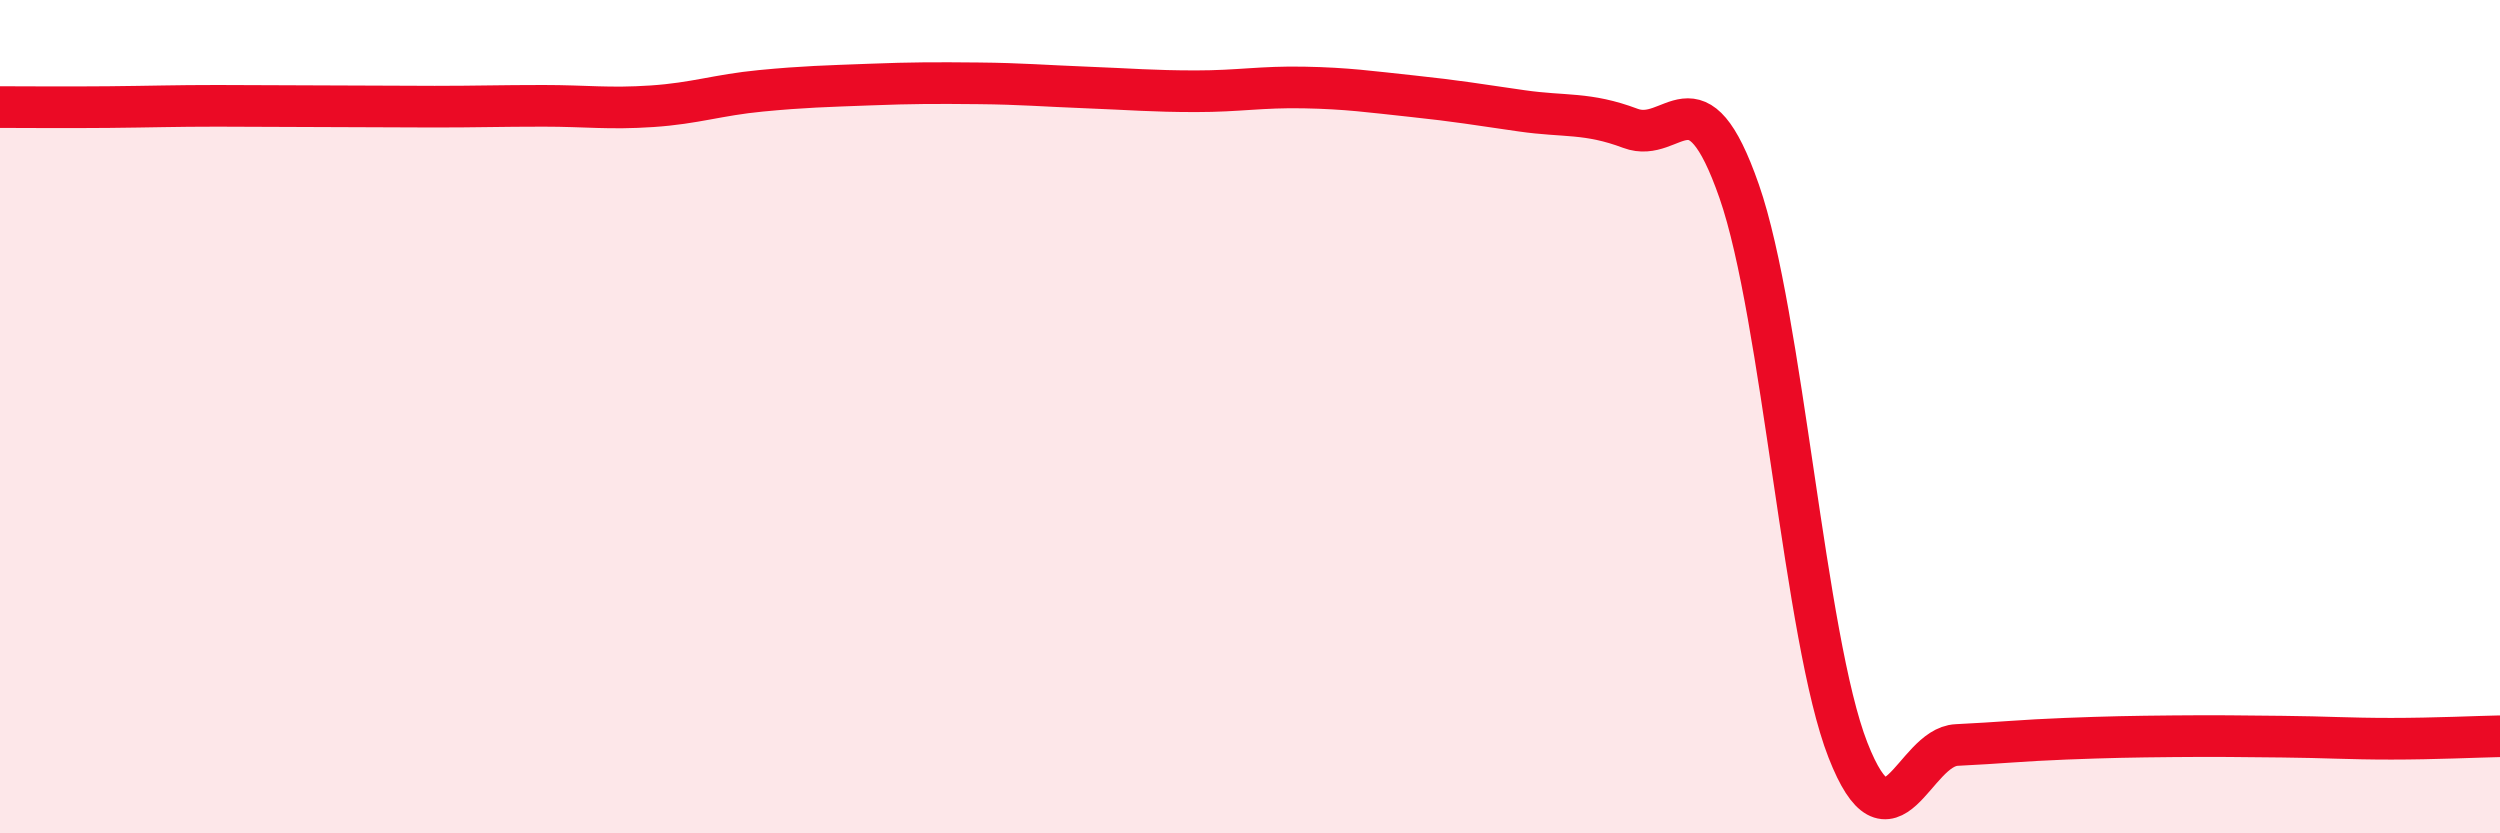
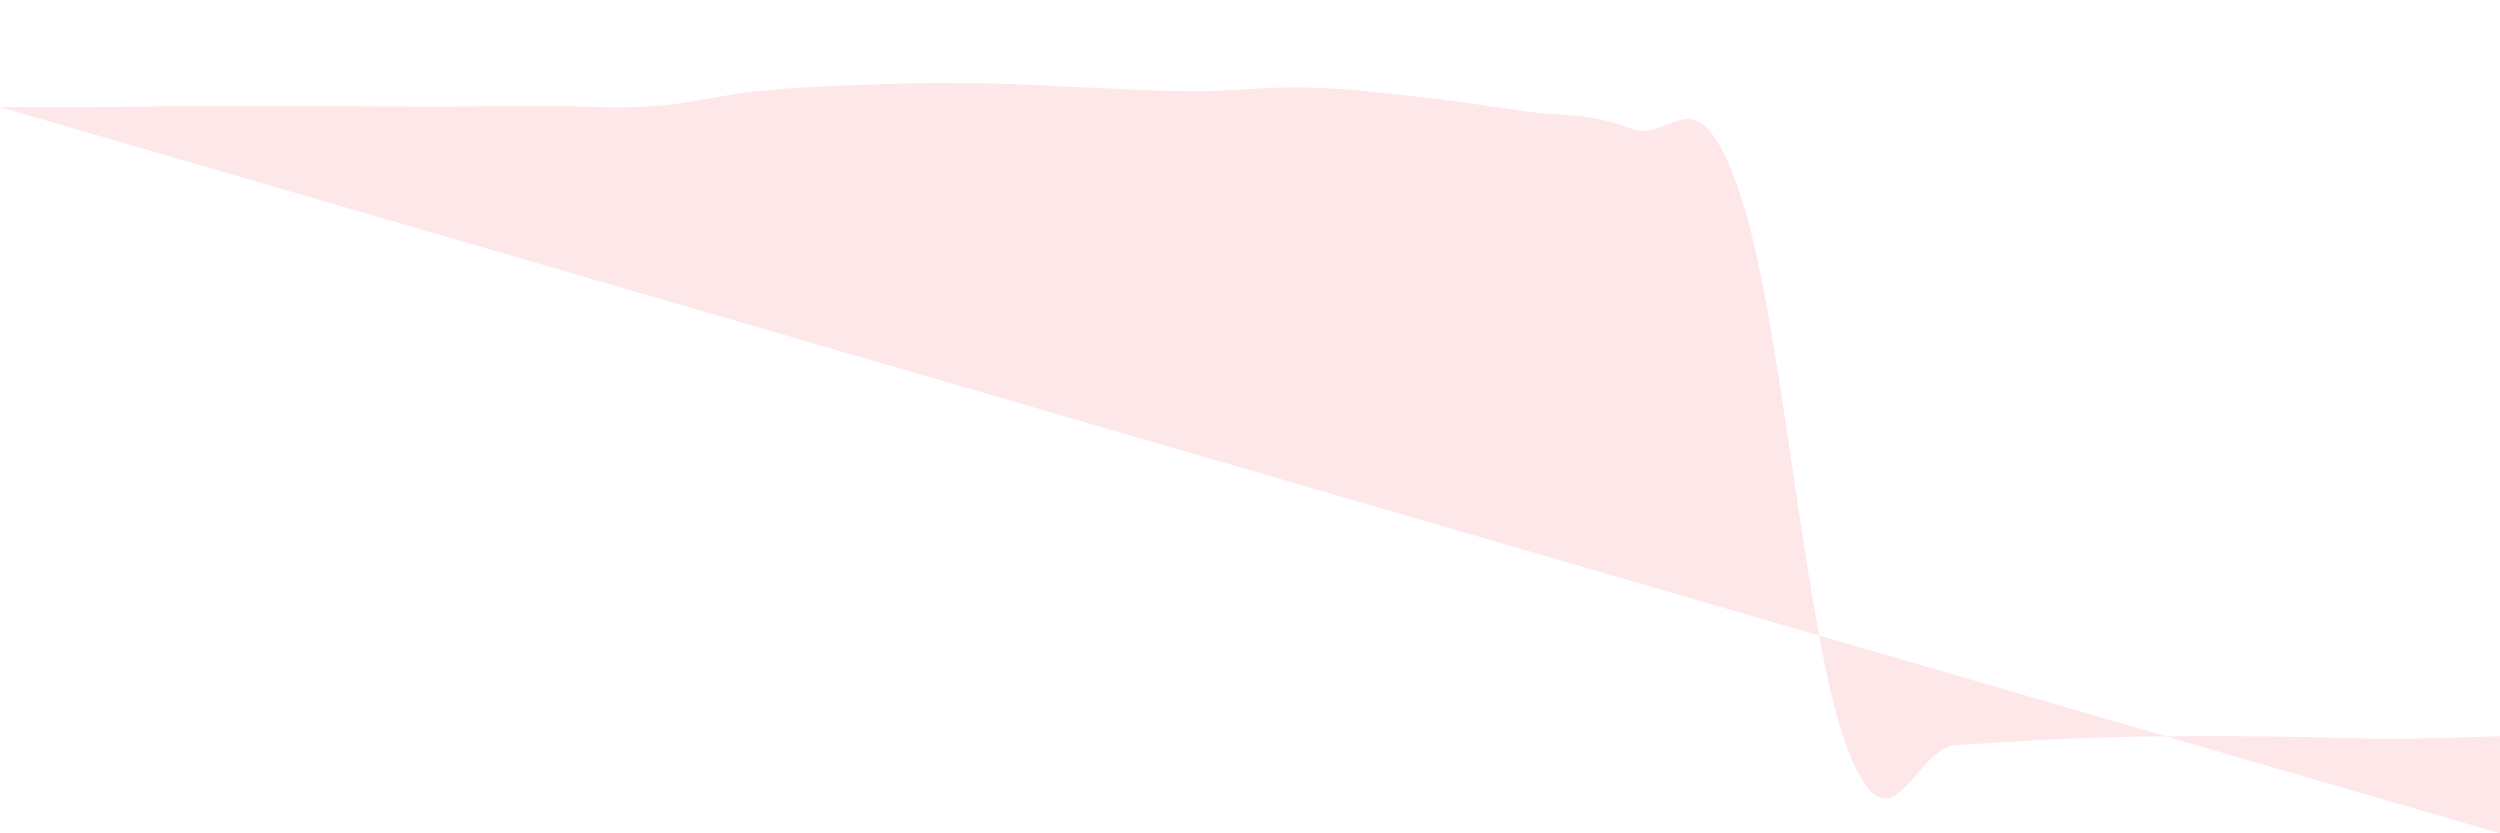
<svg xmlns="http://www.w3.org/2000/svg" width="60" height="20" viewBox="0 0 60 20">
-   <path d="M 0,2.57 C 0.52,2.57 1.57,2.58 2.61,2.57 C 3.65,2.56 4.18,2.54 5.22,2.54 C 6.26,2.54 6.79,2.55 7.83,2.55 C 8.87,2.55 9.39,2.56 10.43,2.56 C 11.47,2.56 12,2.54 13.04,2.54 C 14.08,2.54 14.61,2.62 15.65,2.55 C 16.69,2.48 17.22,2.28 18.26,2.18 C 19.3,2.08 19.83,2.07 20.87,2.03 C 21.91,1.99 22.44,1.99 23.48,2 C 24.52,2.01 25.05,2.06 26.09,2.1 C 27.13,2.14 27.66,2.19 28.7,2.19 C 29.74,2.19 30.26,2.08 31.3,2.1 C 32.34,2.12 32.87,2.2 33.91,2.31 C 34.95,2.42 35.48,2.51 36.52,2.66 C 37.56,2.81 38.09,2.69 39.13,3.08 C 40.17,3.47 40.7,1.61 41.74,4.59 C 42.78,7.57 43.31,15.34 44.35,18 C 45.39,20.66 45.92,17.93 46.96,17.88 C 48,17.83 48.53,17.77 49.57,17.73 C 50.61,17.69 51.13,17.68 52.17,17.67 C 53.21,17.66 53.74,17.67 54.78,17.68 C 55.82,17.69 56.35,17.73 57.39,17.73 C 58.43,17.73 59.48,17.68 60,17.67L60 20L0 20Z" fill="#EB0A25" opacity="0.1" stroke-linecap="round" stroke-linejoin="round" />
-   <path d="M 0,2.57 C 0.52,2.57 1.57,2.58 2.61,2.57 C 3.65,2.56 4.18,2.54 5.22,2.54 C 6.26,2.54 6.79,2.55 7.83,2.55 C 8.87,2.55 9.39,2.56 10.43,2.56 C 11.47,2.56 12,2.54 13.04,2.54 C 14.08,2.54 14.61,2.62 15.65,2.55 C 16.69,2.48 17.22,2.28 18.26,2.18 C 19.3,2.08 19.83,2.07 20.87,2.03 C 21.91,1.99 22.44,1.99 23.48,2 C 24.52,2.01 25.05,2.06 26.09,2.1 C 27.13,2.14 27.66,2.19 28.7,2.19 C 29.74,2.19 30.26,2.08 31.3,2.1 C 32.34,2.12 32.87,2.2 33.91,2.31 C 34.95,2.42 35.48,2.51 36.52,2.66 C 37.56,2.81 38.09,2.69 39.13,3.08 C 40.17,3.47 40.7,1.61 41.74,4.59 C 42.78,7.57 43.31,15.34 44.35,18 C 45.39,20.66 45.92,17.93 46.96,17.88 C 48,17.83 48.53,17.77 49.57,17.73 C 50.61,17.69 51.13,17.68 52.17,17.67 C 53.21,17.66 53.74,17.67 54.78,17.68 C 55.82,17.69 56.35,17.73 57.39,17.73 C 58.43,17.73 59.48,17.68 60,17.67" stroke="#EB0A25" stroke-width="1" fill="none" stroke-linecap="round" stroke-linejoin="round" />
+   <path d="M 0,2.57 C 0.52,2.57 1.57,2.58 2.61,2.57 C 3.65,2.56 4.18,2.54 5.22,2.54 C 6.26,2.54 6.79,2.55 7.83,2.55 C 8.87,2.55 9.39,2.56 10.43,2.56 C 11.47,2.56 12,2.54 13.04,2.54 C 14.08,2.54 14.61,2.62 15.65,2.55 C 16.69,2.48 17.22,2.28 18.26,2.18 C 19.3,2.08 19.83,2.07 20.87,2.03 C 21.91,1.99 22.44,1.99 23.48,2 C 24.52,2.01 25.05,2.06 26.09,2.1 C 27.13,2.14 27.66,2.19 28.7,2.19 C 29.74,2.19 30.26,2.08 31.3,2.1 C 32.34,2.12 32.87,2.2 33.91,2.31 C 34.95,2.42 35.48,2.51 36.52,2.66 C 37.56,2.81 38.09,2.69 39.13,3.08 C 40.17,3.47 40.7,1.61 41.74,4.59 C 42.78,7.57 43.31,15.34 44.35,18 C 45.39,20.66 45.92,17.93 46.96,17.88 C 48,17.83 48.53,17.77 49.57,17.73 C 50.61,17.69 51.13,17.68 52.17,17.67 C 53.21,17.66 53.74,17.67 54.78,17.68 C 55.82,17.69 56.35,17.73 57.39,17.73 C 58.43,17.73 59.48,17.68 60,17.67L60 20Z" fill="#EB0A25" opacity="0.1" stroke-linecap="round" stroke-linejoin="round" />
</svg>